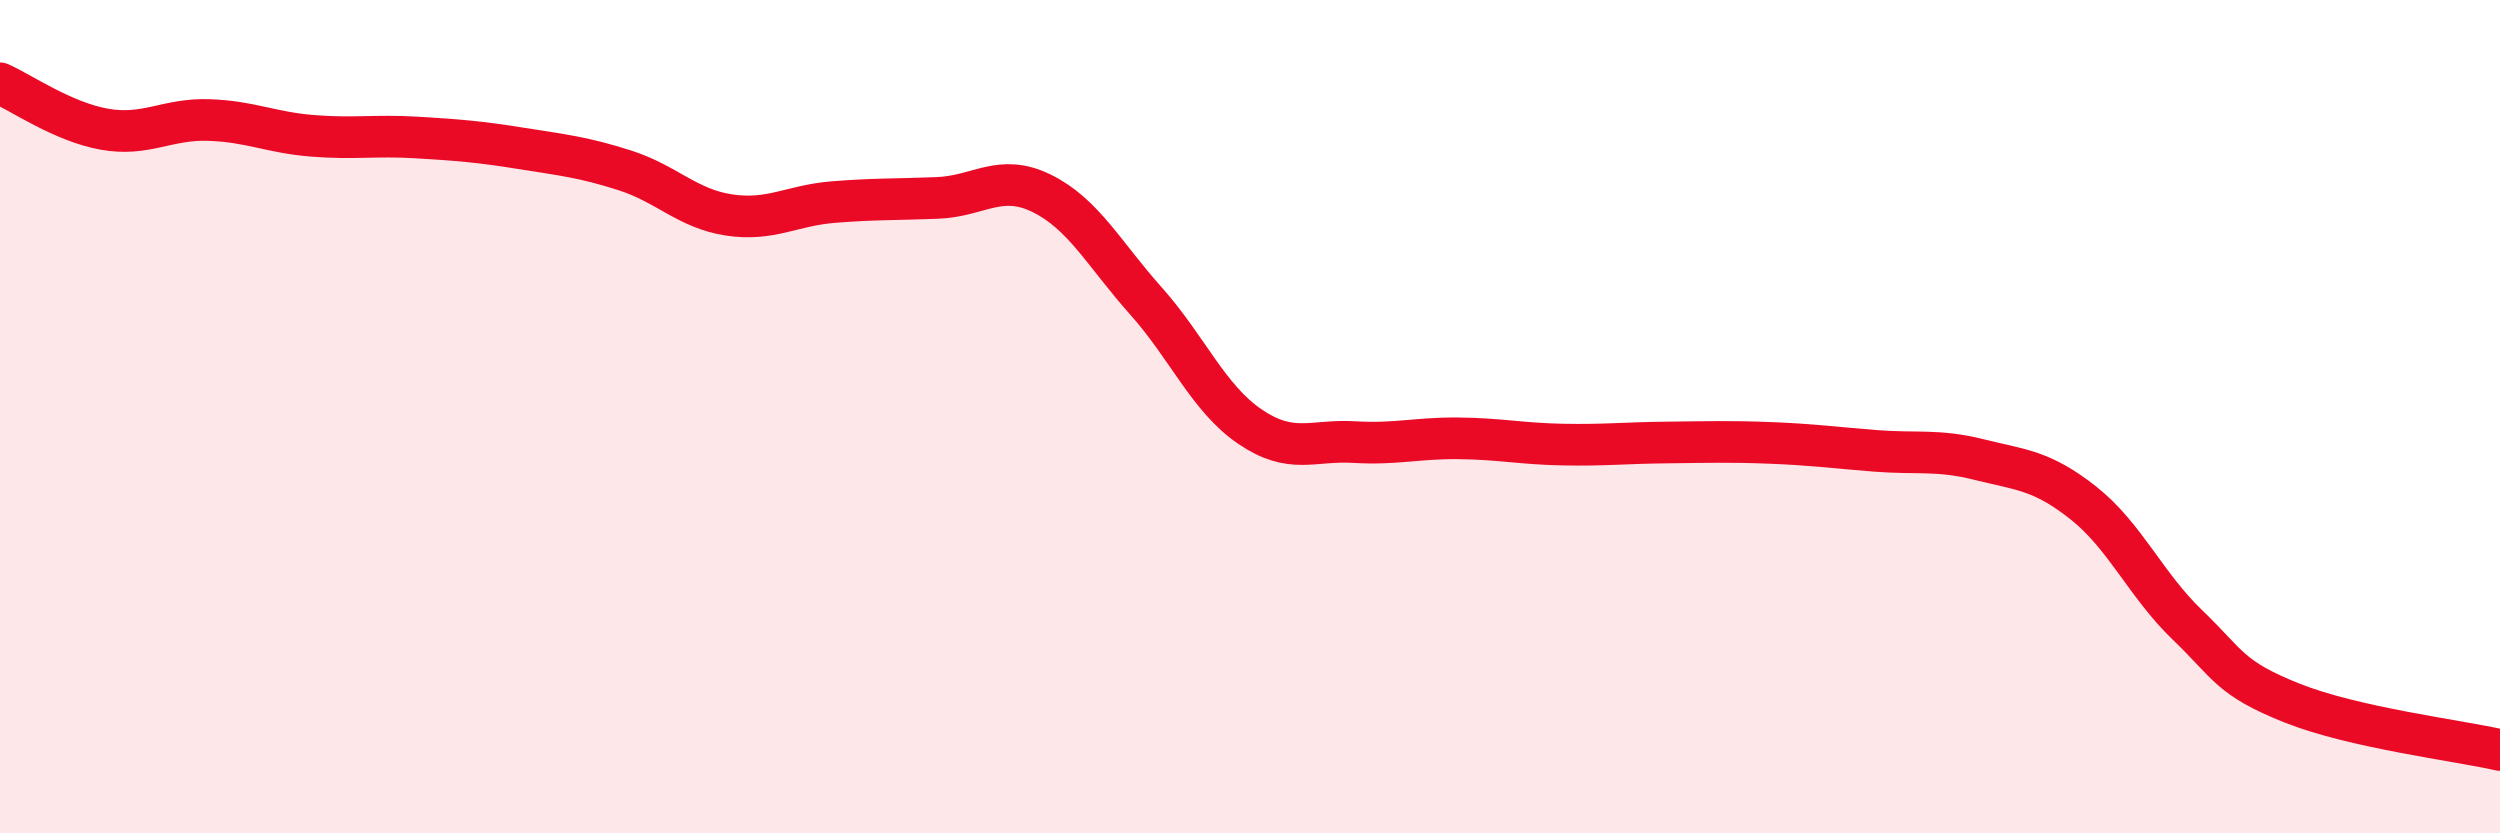
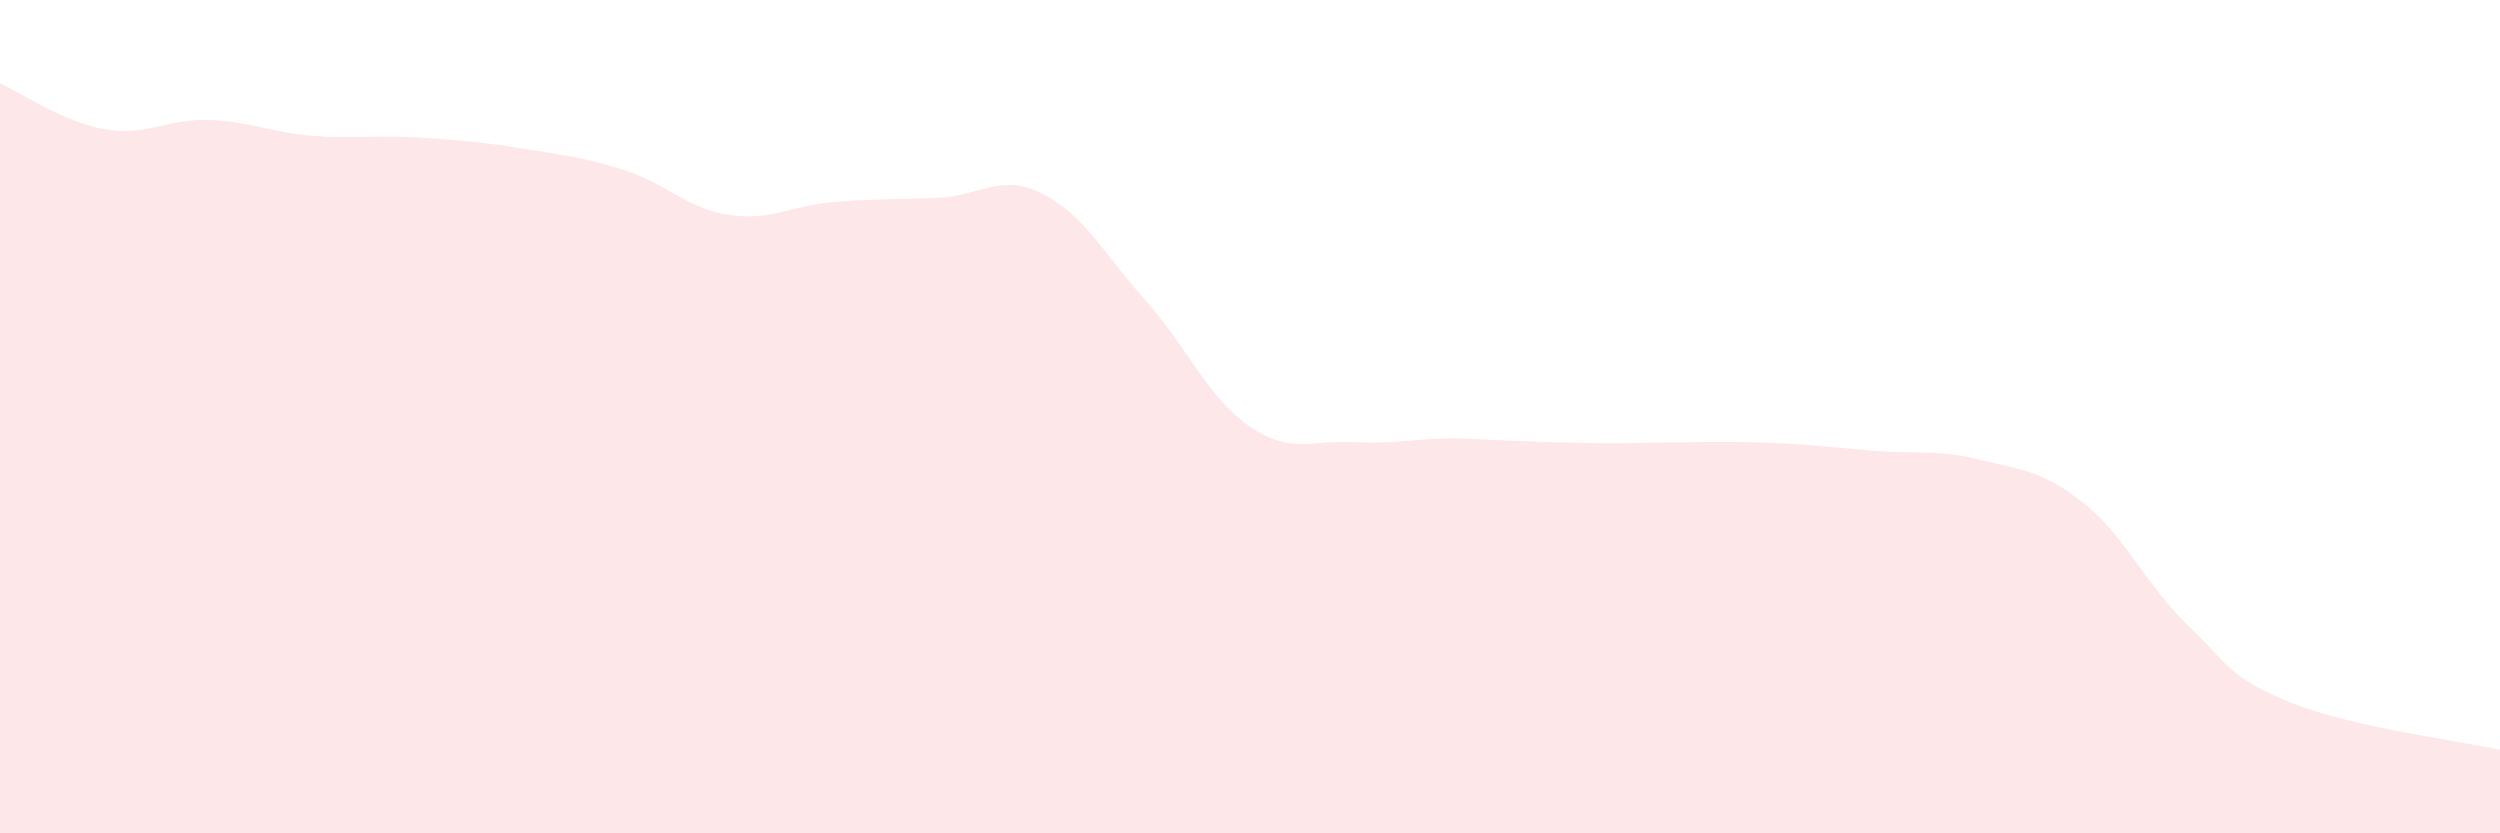
<svg xmlns="http://www.w3.org/2000/svg" width="60" height="20" viewBox="0 0 60 20">
-   <path d="M 0,2 C 0.5,2.22 1.5,2.92 2.5,3.1 C 3.5,3.28 4,2.85 5,2.88 C 6,2.91 6.5,3.18 7.5,3.26 C 8.5,3.34 9,3.24 10,3.3 C 11,3.36 11.5,3.4 12.5,3.56 C 13.5,3.72 14,3.77 15,4.09 C 16,4.41 16.5,5.01 17.5,5.16 C 18.5,5.31 19,4.93 20,4.85 C 21,4.77 21.5,4.79 22.5,4.75 C 23.5,4.71 24,4.15 25,4.64 C 26,5.13 26.5,6.1 27.5,7.22 C 28.5,8.34 29,9.56 30,10.24 C 31,10.92 31.5,10.55 32.5,10.61 C 33.5,10.67 34,10.51 35,10.52 C 36,10.53 36.5,10.65 37.5,10.67 C 38.5,10.69 39,10.63 40,10.62 C 41,10.61 41.5,10.59 42.5,10.63 C 43.5,10.67 44,10.74 45,10.82 C 46,10.9 46.5,10.78 47.5,11.03 C 48.5,11.28 49,11.28 50,12.07 C 51,12.86 51.5,14.04 52.5,15 C 53.5,15.96 53.5,16.27 55,16.87 C 56.5,17.47 59,17.77 60,18L60 20L0 20Z" fill="#EB0A25" opacity="0.1" stroke-linecap="round" stroke-linejoin="round" />
-   <path d="M 0,2 C 0.5,2.22 1.5,2.92 2.5,3.1 C 3.5,3.28 4,2.85 5,2.88 C 6,2.91 6.5,3.18 7.5,3.26 C 8.5,3.34 9,3.24 10,3.3 C 11,3.36 11.5,3.4 12.5,3.56 C 13.5,3.72 14,3.77 15,4.09 C 16,4.41 16.5,5.01 17.5,5.16 C 18.5,5.31 19,4.93 20,4.85 C 21,4.77 21.5,4.79 22.5,4.75 C 23.5,4.71 24,4.15 25,4.64 C 26,5.13 26.5,6.1 27.5,7.22 C 28.5,8.34 29,9.56 30,10.24 C 31,10.92 31.5,10.55 32.5,10.61 C 33.5,10.67 34,10.51 35,10.52 C 36,10.53 36.5,10.65 37.5,10.67 C 38.5,10.69 39,10.63 40,10.62 C 41,10.61 41.5,10.59 42.5,10.63 C 43.5,10.67 44,10.74 45,10.82 C 46,10.9 46.5,10.78 47.5,11.03 C 48.5,11.28 49,11.28 50,12.07 C 51,12.86 51.5,14.04 52.5,15 C 53.5,15.96 53.5,16.27 55,16.87 C 56.5,17.47 59,17.77 60,18" stroke="#EB0A25" stroke-width="1" fill="none" stroke-linecap="round" stroke-linejoin="round" />
+   <path d="M 0,2 C 0.5,2.22 1.5,2.92 2.5,3.1 C 3.5,3.28 4,2.85 5,2.88 C 6,2.91 6.5,3.18 7.5,3.26 C 8.5,3.34 9,3.24 10,3.3 C 11,3.36 11.5,3.4 12.5,3.56 C 13.5,3.72 14,3.77 15,4.09 C 16,4.41 16.5,5.01 17.5,5.16 C 18.5,5.31 19,4.93 20,4.85 C 21,4.77 21.5,4.79 22.5,4.75 C 23.5,4.71 24,4.15 25,4.64 C 26,5.13 26.5,6.1 27.5,7.22 C 28.5,8.34 29,9.56 30,10.24 C 31,10.92 31.5,10.55 32.5,10.61 C 33.5,10.67 34,10.51 35,10.52 C 38.5,10.69 39,10.63 40,10.62 C 41,10.61 41.5,10.59 42.5,10.63 C 43.5,10.67 44,10.74 45,10.82 C 46,10.9 46.5,10.78 47.5,11.03 C 48.5,11.28 49,11.28 50,12.07 C 51,12.86 51.5,14.04 52.5,15 C 53.5,15.96 53.5,16.27 55,16.87 C 56.5,17.47 59,17.77 60,18L60 20L0 20Z" fill="#EB0A25" opacity="0.1" stroke-linecap="round" stroke-linejoin="round" />
</svg>